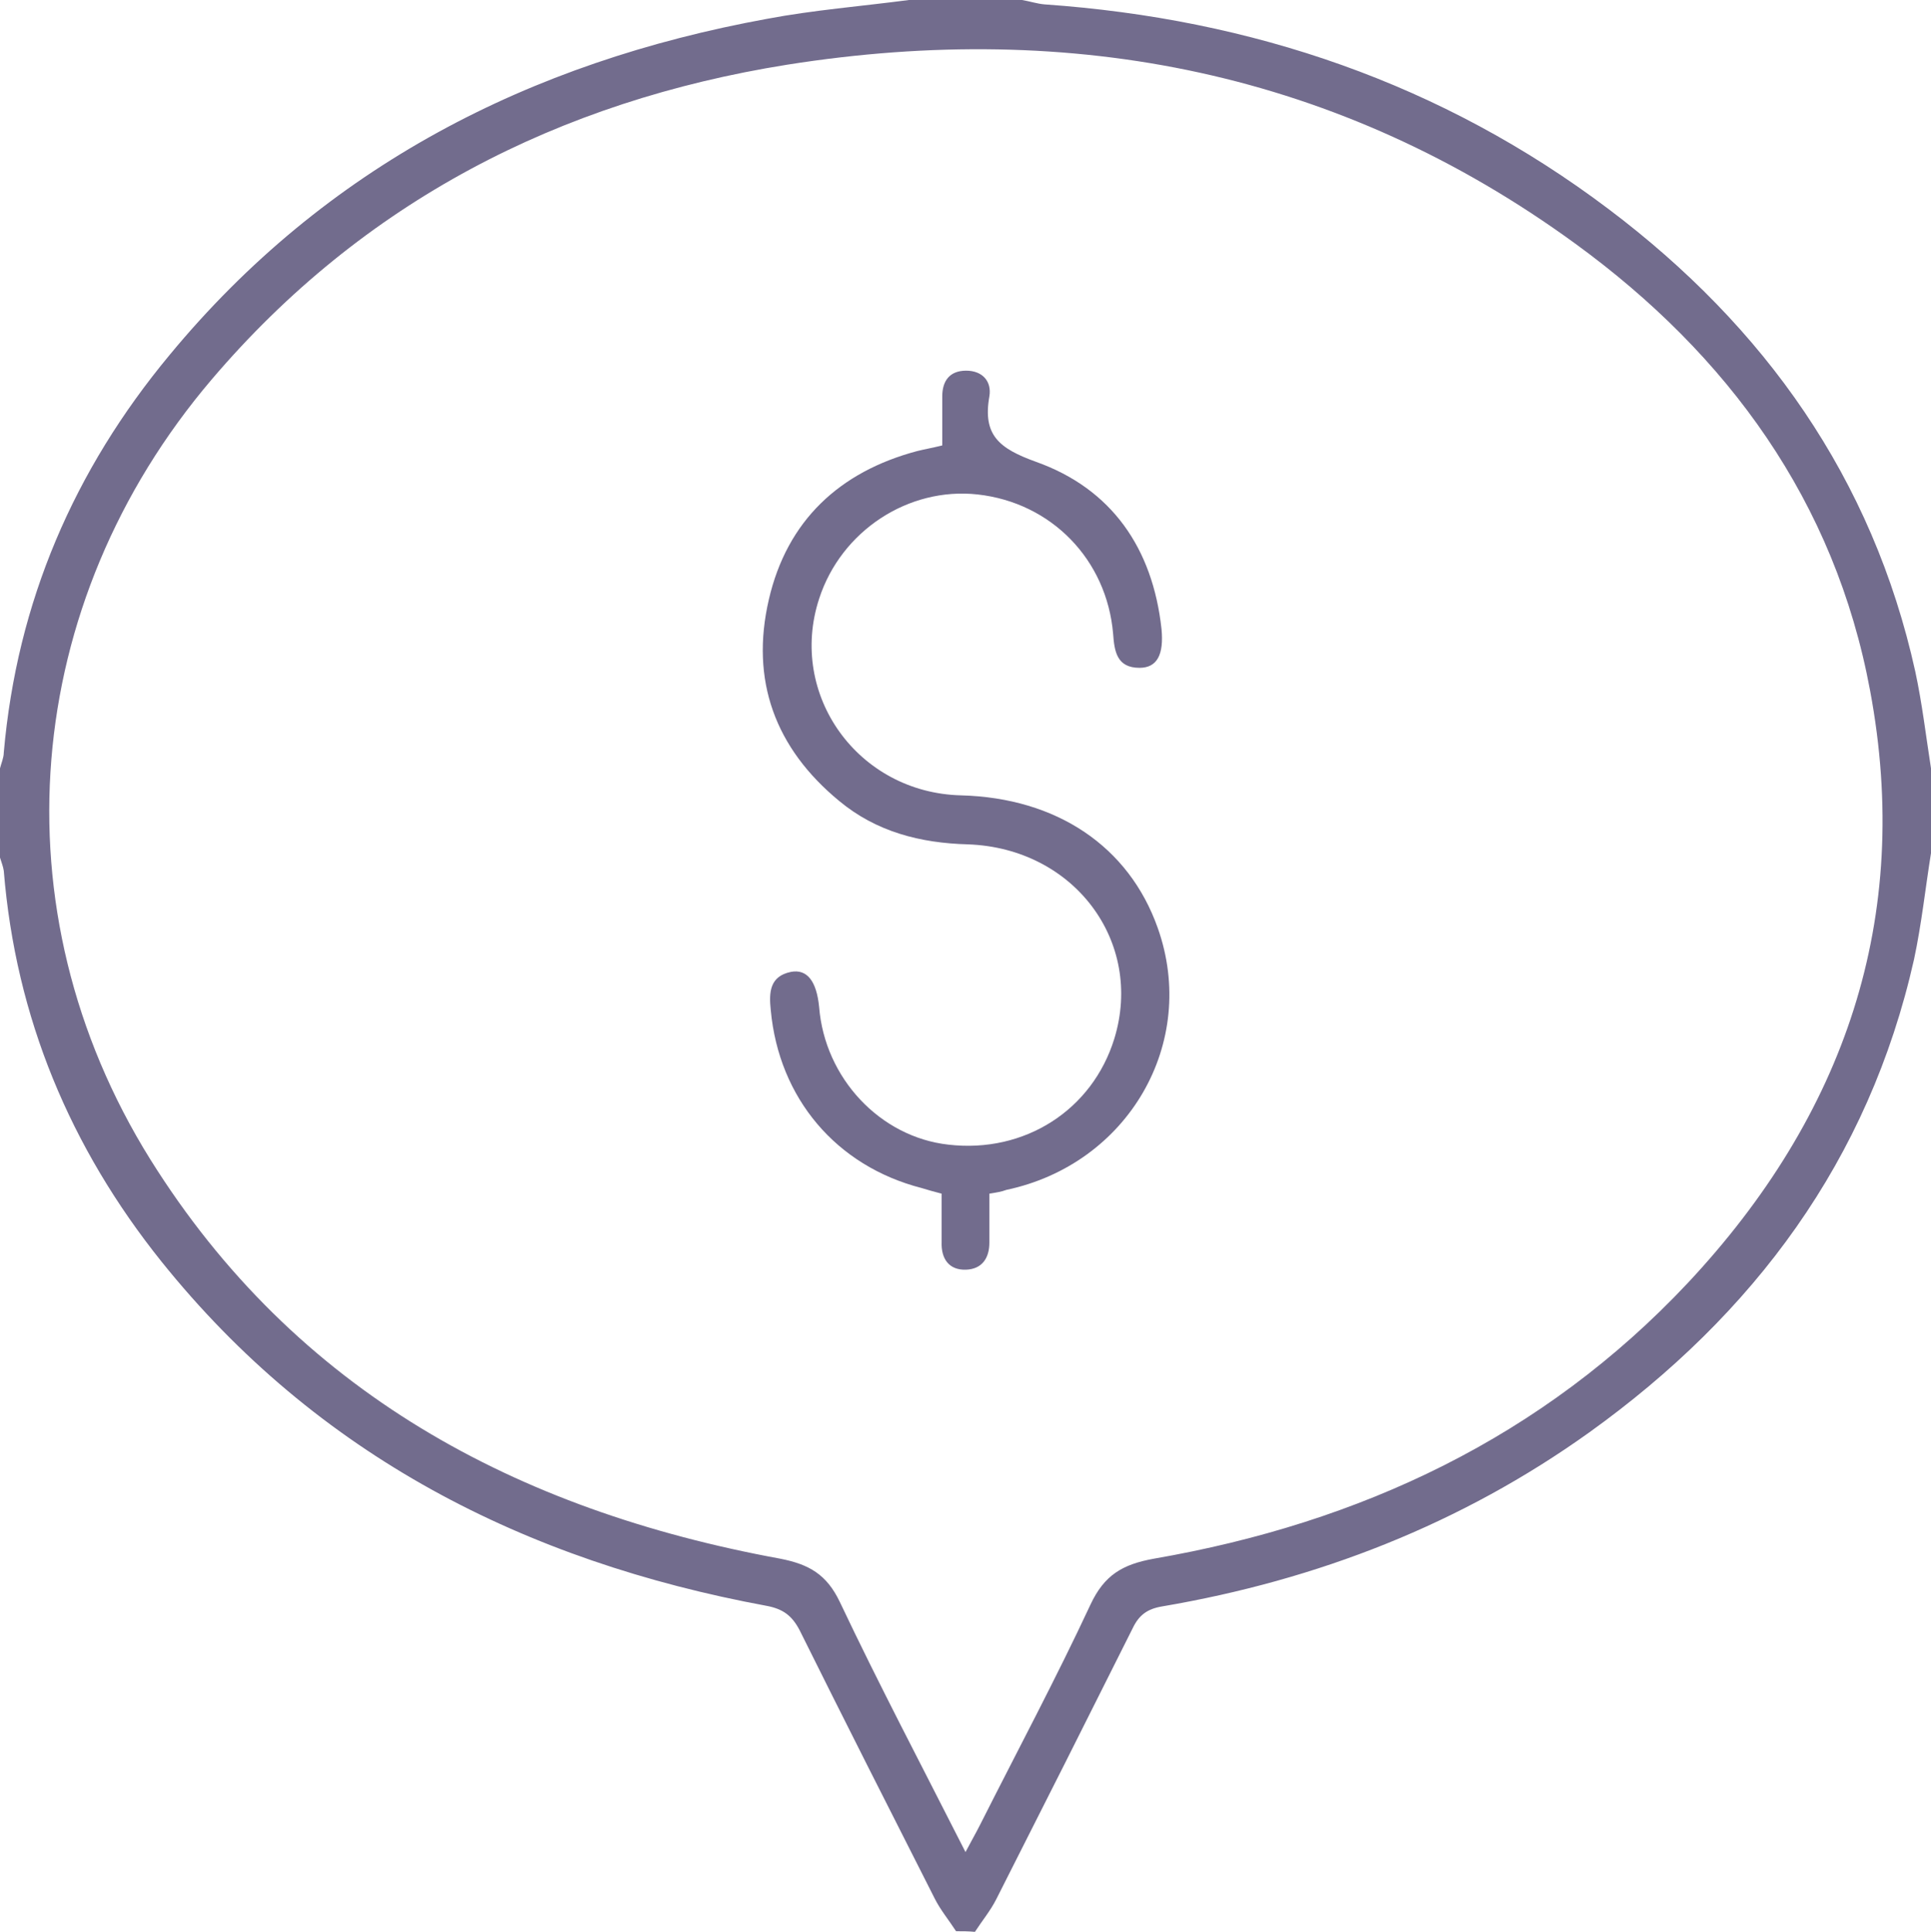
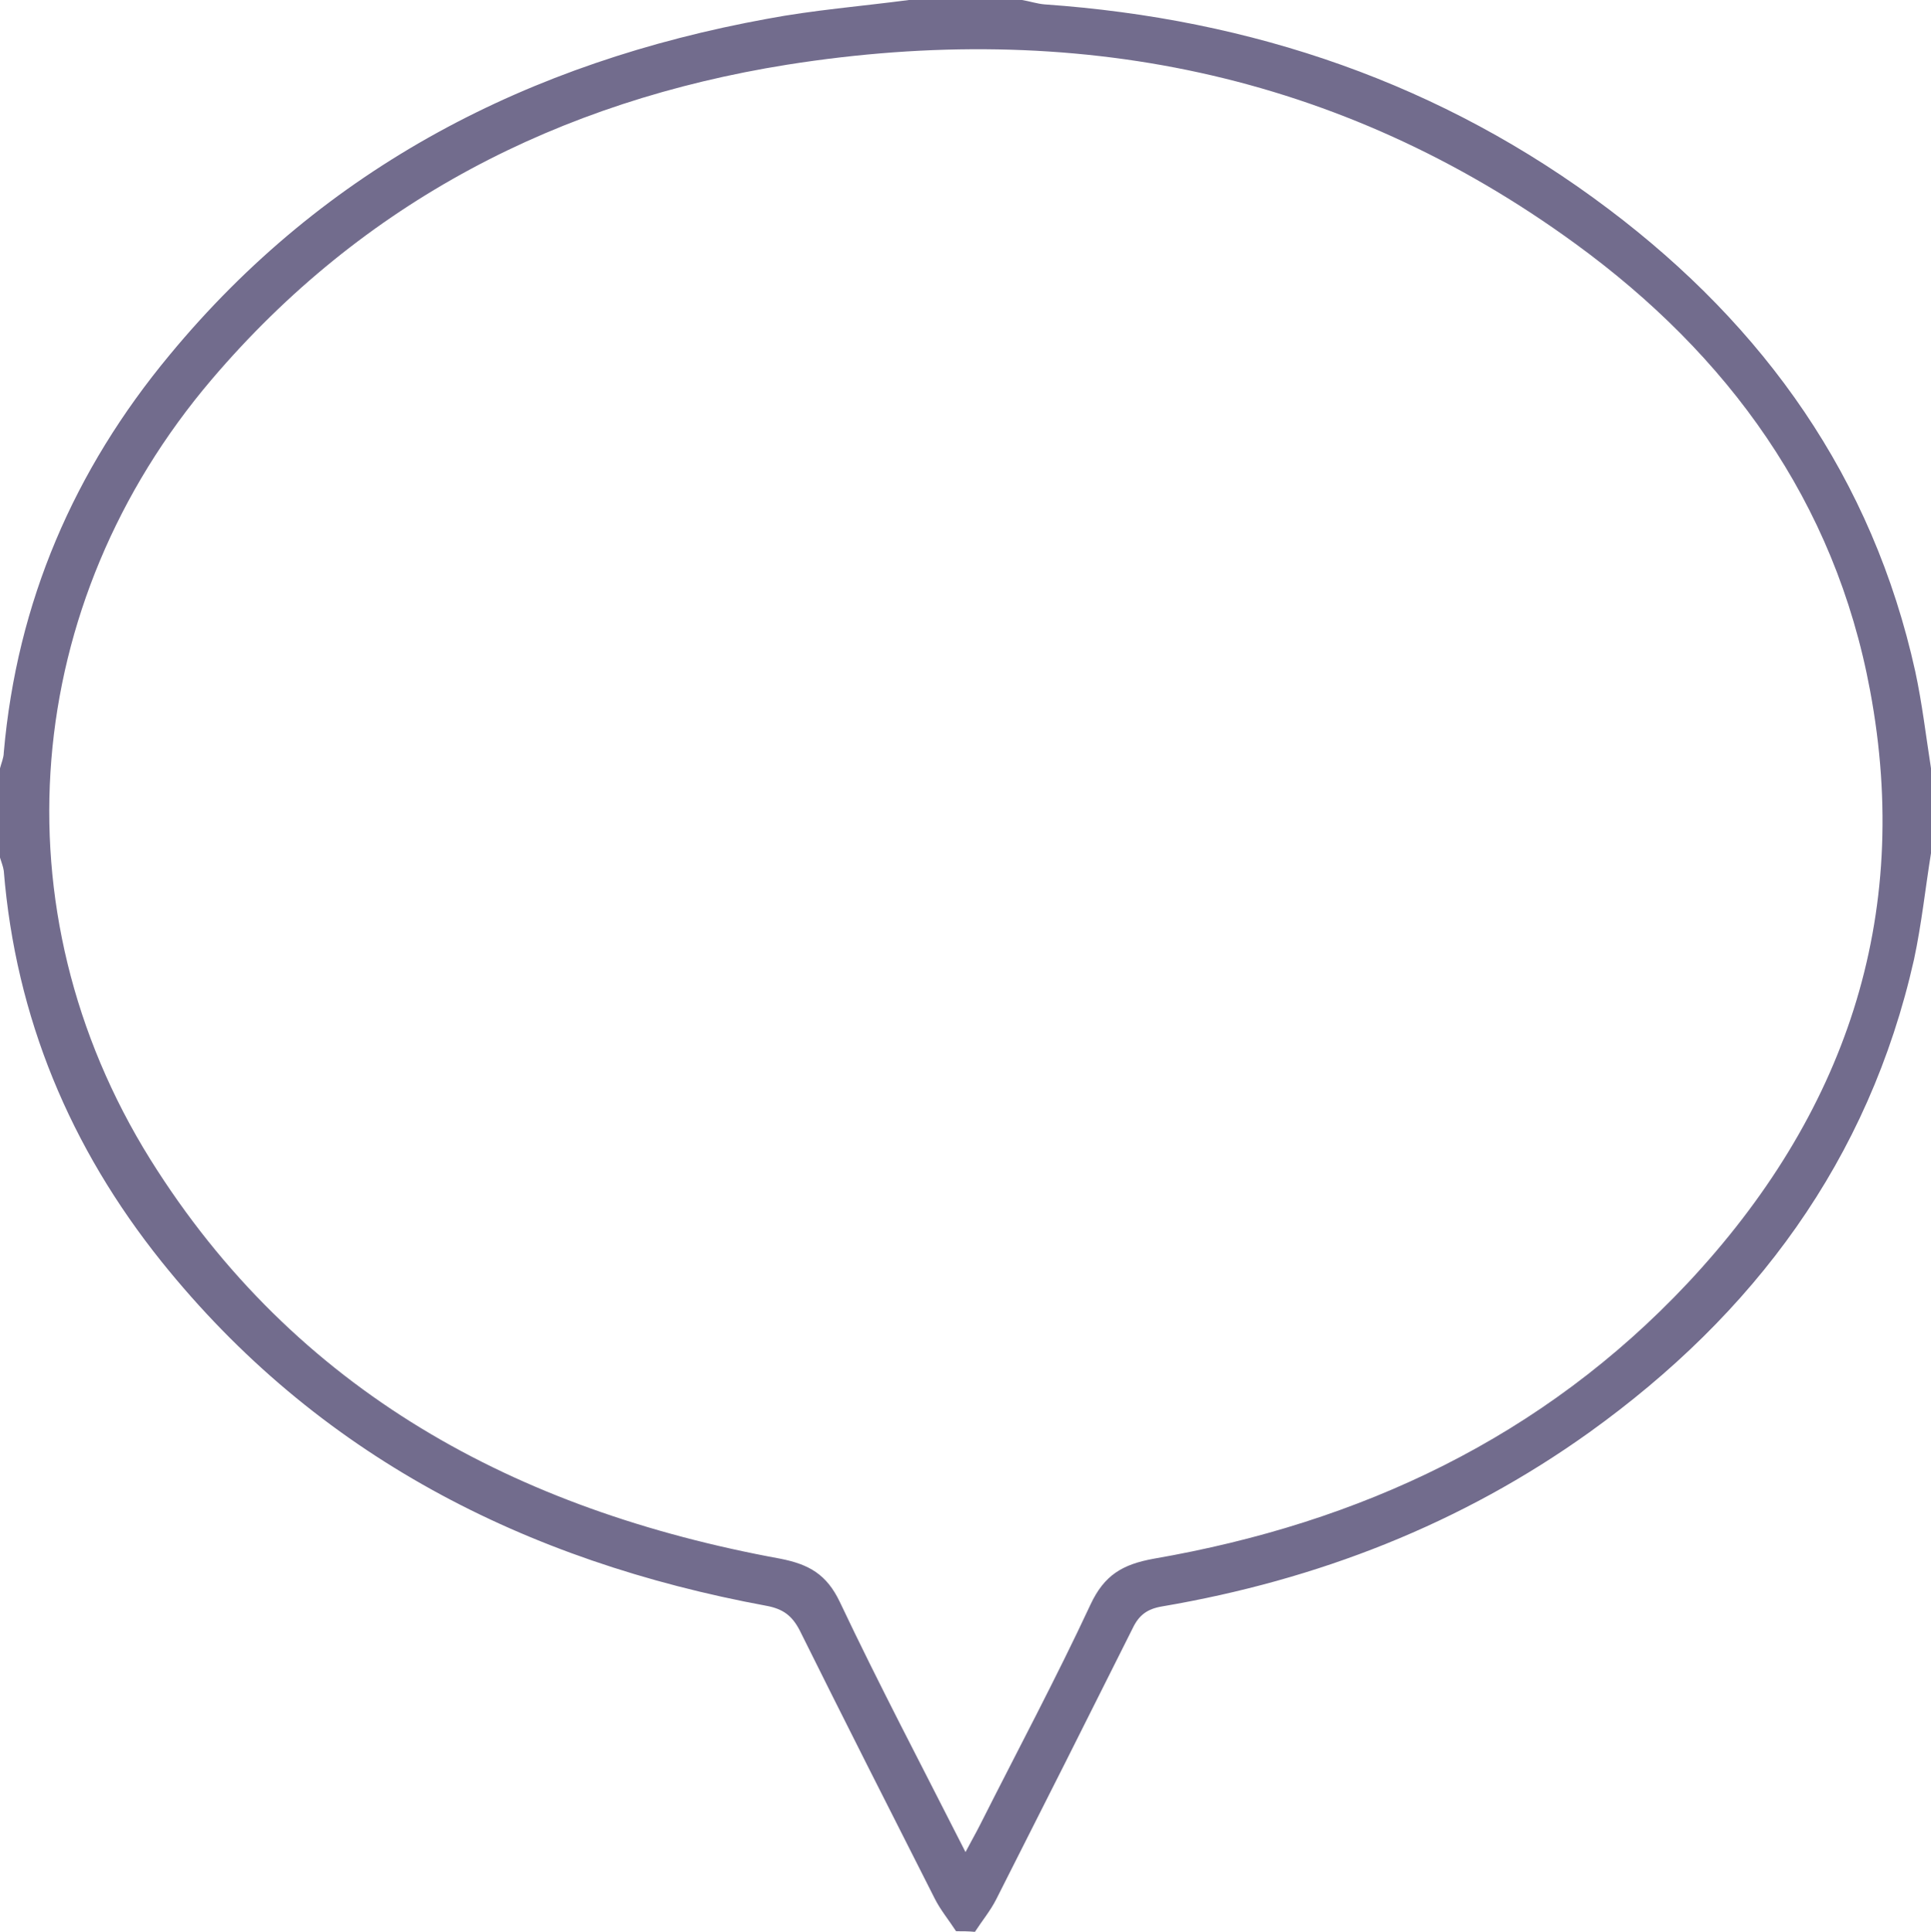
<svg xmlns="http://www.w3.org/2000/svg" id="Layer_1" data-name="Layer 1" viewBox="0 0 307.4 307.5">
  <path d="m152.2,307.4c-1.1-1.7-2.5-3.4-3.4-5.2-7.2-14.2-14.4-28.4-21.5-42.7-1.2-2.3-2.6-3.4-5.3-3.9-38.4-7.1-71.5-23.9-96.3-54.8C11.2,182.7,2.5,162,.6,138.6c-.1-.7-.4-1.4-.6-2.1v-14.2c.2-.8.6-1.7.6-2.5,2.1-24,11.2-45,26.4-63.3C51.8,26.5,84.3,9.9,122.1,3c7.4-1.4,15-2,22.6-3h18c1.2.2,2.4.6,3.6.7,33,2.3,63.3,12.6,89.8,32.6,24.8,18.7,42,42.8,48.8,73.6,1.1,5.1,1.7,10.3,2.5,15.4v13.5c-.9,5.6-1.5,11.3-2.7,16.9-7.2,32-25.5,56.5-51.7,75.3-20.4,14.6-43.3,23.5-68,27.7-2.4.4-3.7,1.4-4.7,3.5-7.2,14.4-14.4,28.7-21.7,43.1-.9,1.8-2.3,3.5-3.4,5.2-1-.1-2-.1-3-.1Zm1.5-12.6c1-1.9,1.7-3.1,2.3-4.3,5.9-11.7,12.1-23.3,17.6-35.1,2.2-4.7,5.1-6.4,10.1-7.3,32.9-5.7,61.9-19.3,85-43.9,24.9-26.6,35.8-58,29-94.3-5.6-30.1-22.6-53.4-46.9-71.1C213.2,11.4,170.8,3.1,125.3,10.3c-36.3,5.8-67.5,21.8-91.6,50.1C3.4,96-.8,144.8,23.9,184.5c23.1,37,58.3,55.9,100.3,63.6,4.6.9,7.4,2.5,9.5,6.9,6.2,13.1,13,26,20,39.8Z" style="fill: #726c8d;" />
-   <path d="m157.5,190v7.8c0,2.5-1.2,4.2-3.7,4.3-2.7.1-4-1.7-3.9-4.4v-7.7c-1.2-.3-2.2-.6-3.2-.9-13.6-3.5-22.7-14.3-24-28.3-.3-2.8-.2-5.4,3.2-6.1,2.6-.5,4.1,1.5,4.5,5.6.9,11.3,9.7,20.7,20.6,21.9,12.1,1.4,22.9-5.5,26.4-16.9,4.7-15.4-6.4-30.3-23.3-30.9-7.6-.2-14.6-2-20.5-6.9-10.2-8.4-14.2-19.2-11.2-32.1,2.9-12.5,11.2-20.3,23.6-23.6,1.2-.3,2.4-.5,4-.9v-7.8c0-2.5,1.2-4.1,3.8-4.1s4.1,1.7,3.7,4.1c-1.1,6.2,1.6,8.3,7.4,10.4,12.1,4.3,18.6,13.8,20,26.6.4,4.1-.7,6.2-3.5,6.2-3.6,0-4-2.6-4.2-5.4-1-11.8-9.8-20.9-21.6-22.2-11-1.2-21.7,5.8-25.2,16.6-5,15.3,6.2,30.9,22.6,31.3,15.2.4,26.7,8.1,31.3,21.1,6.5,18.3-4.7,37.6-24.1,41.7-.8.3-1.5.4-2.7.6Z" style="fill: #726c8d;" />
</svg>